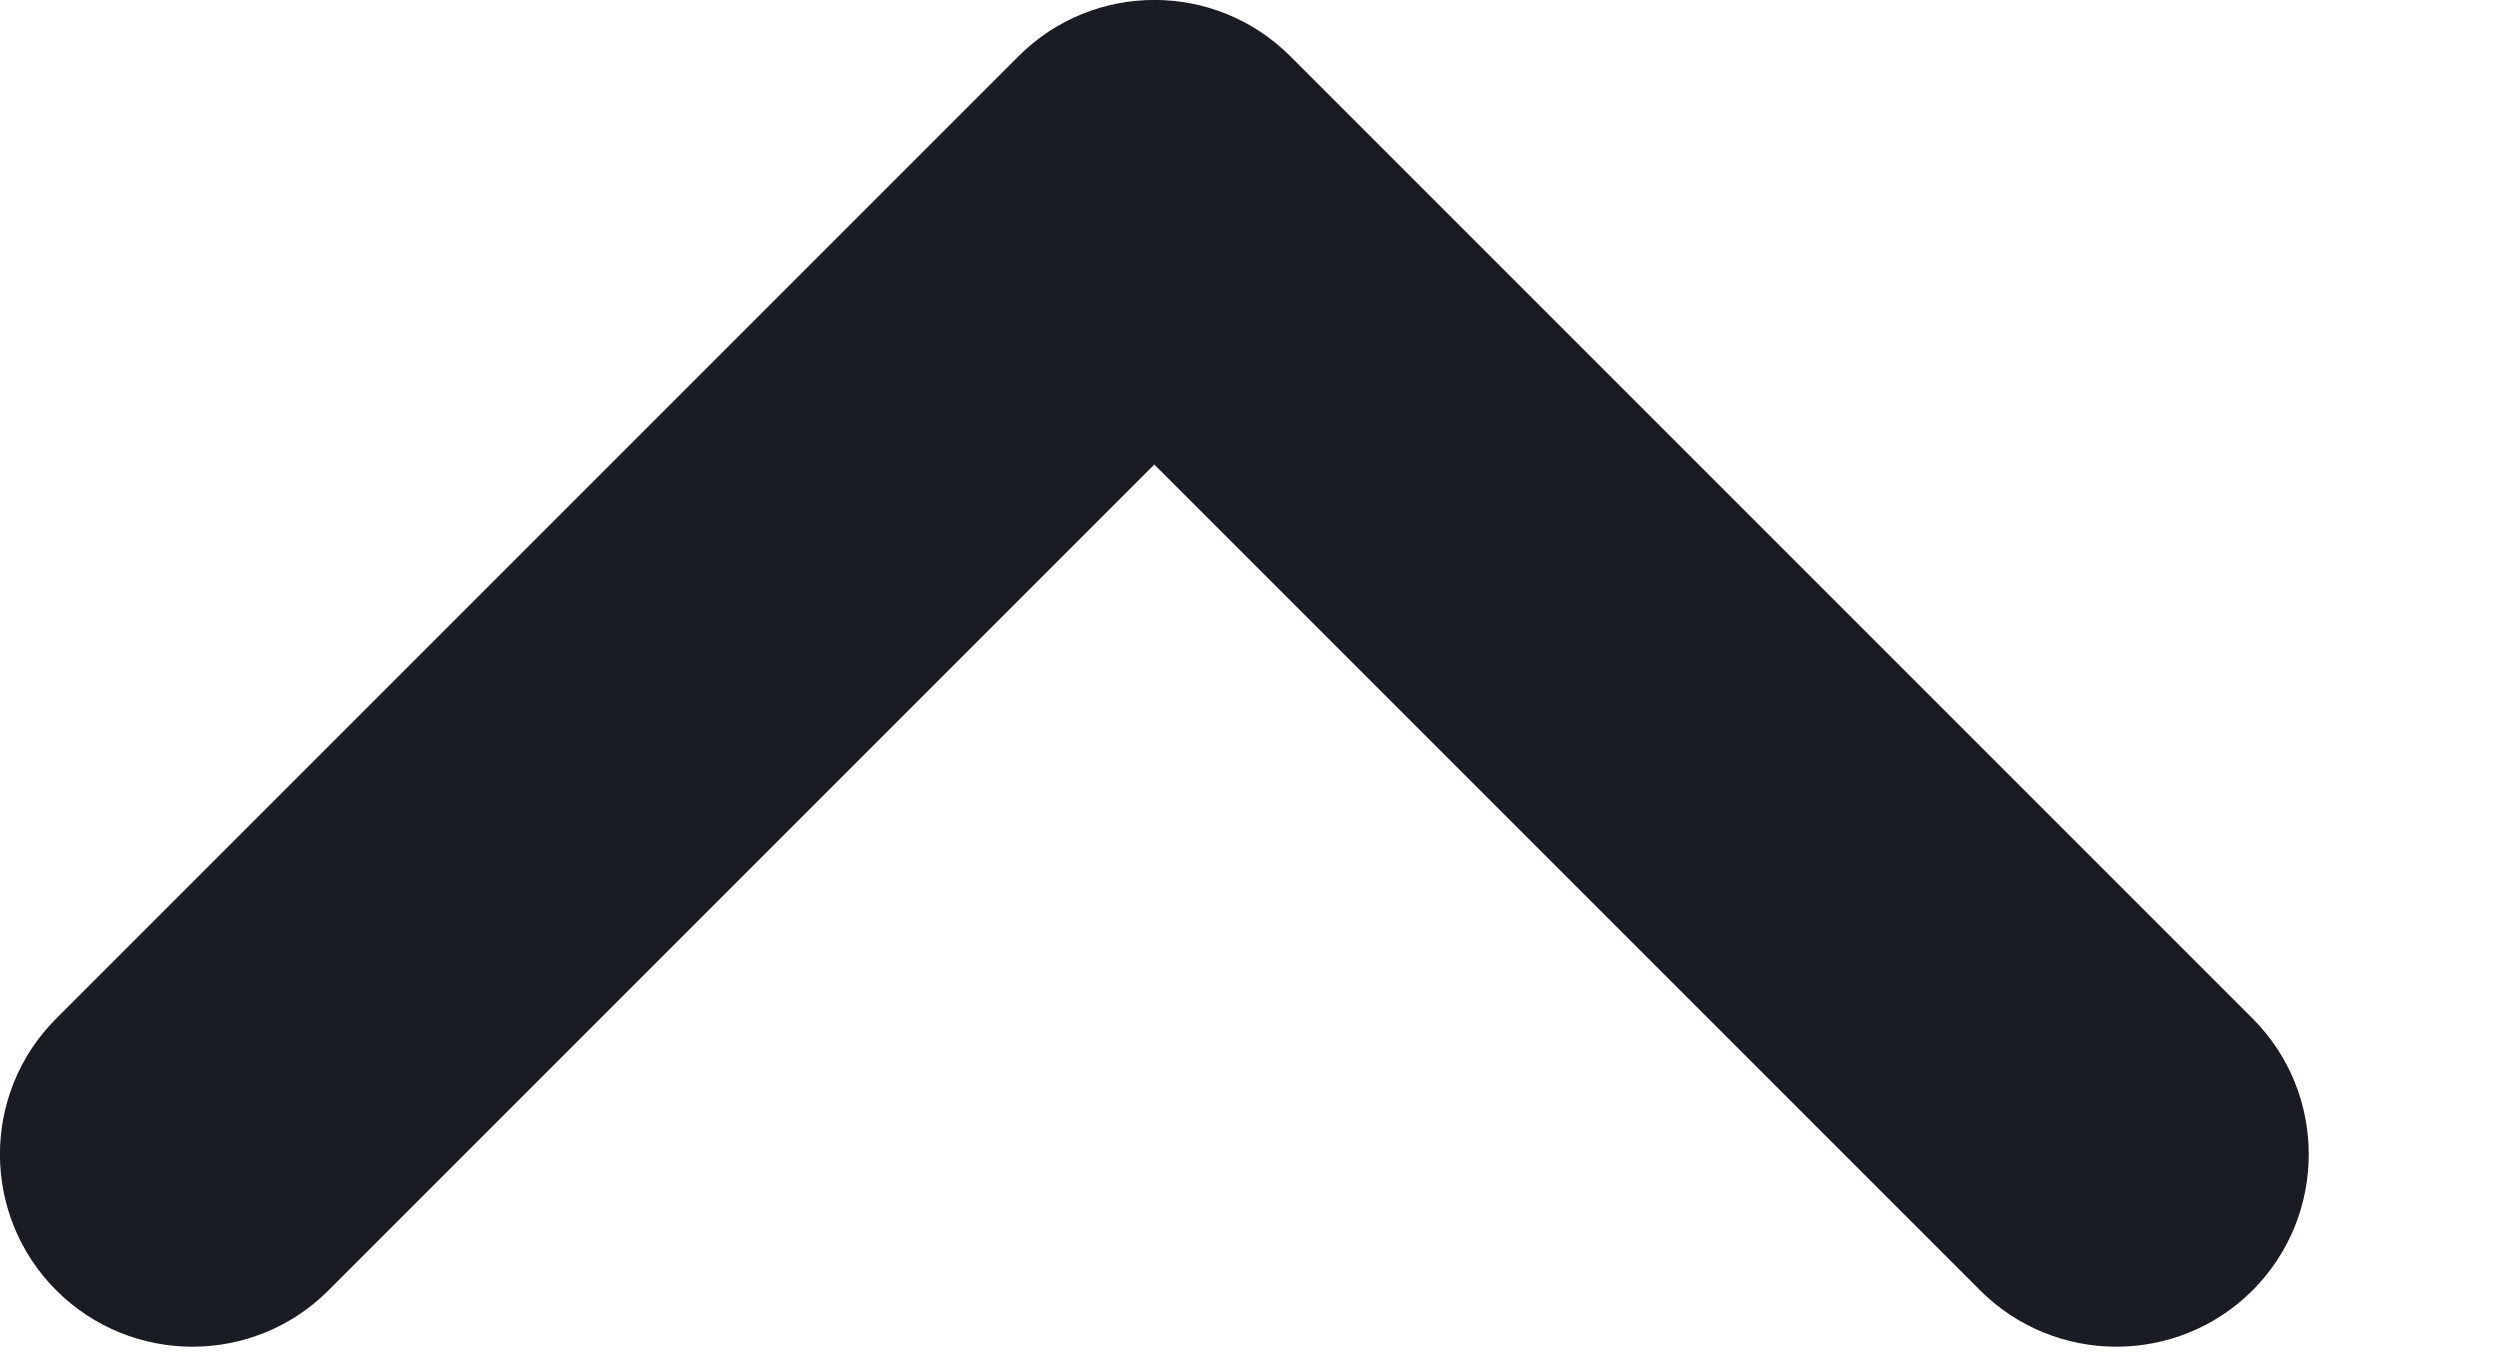
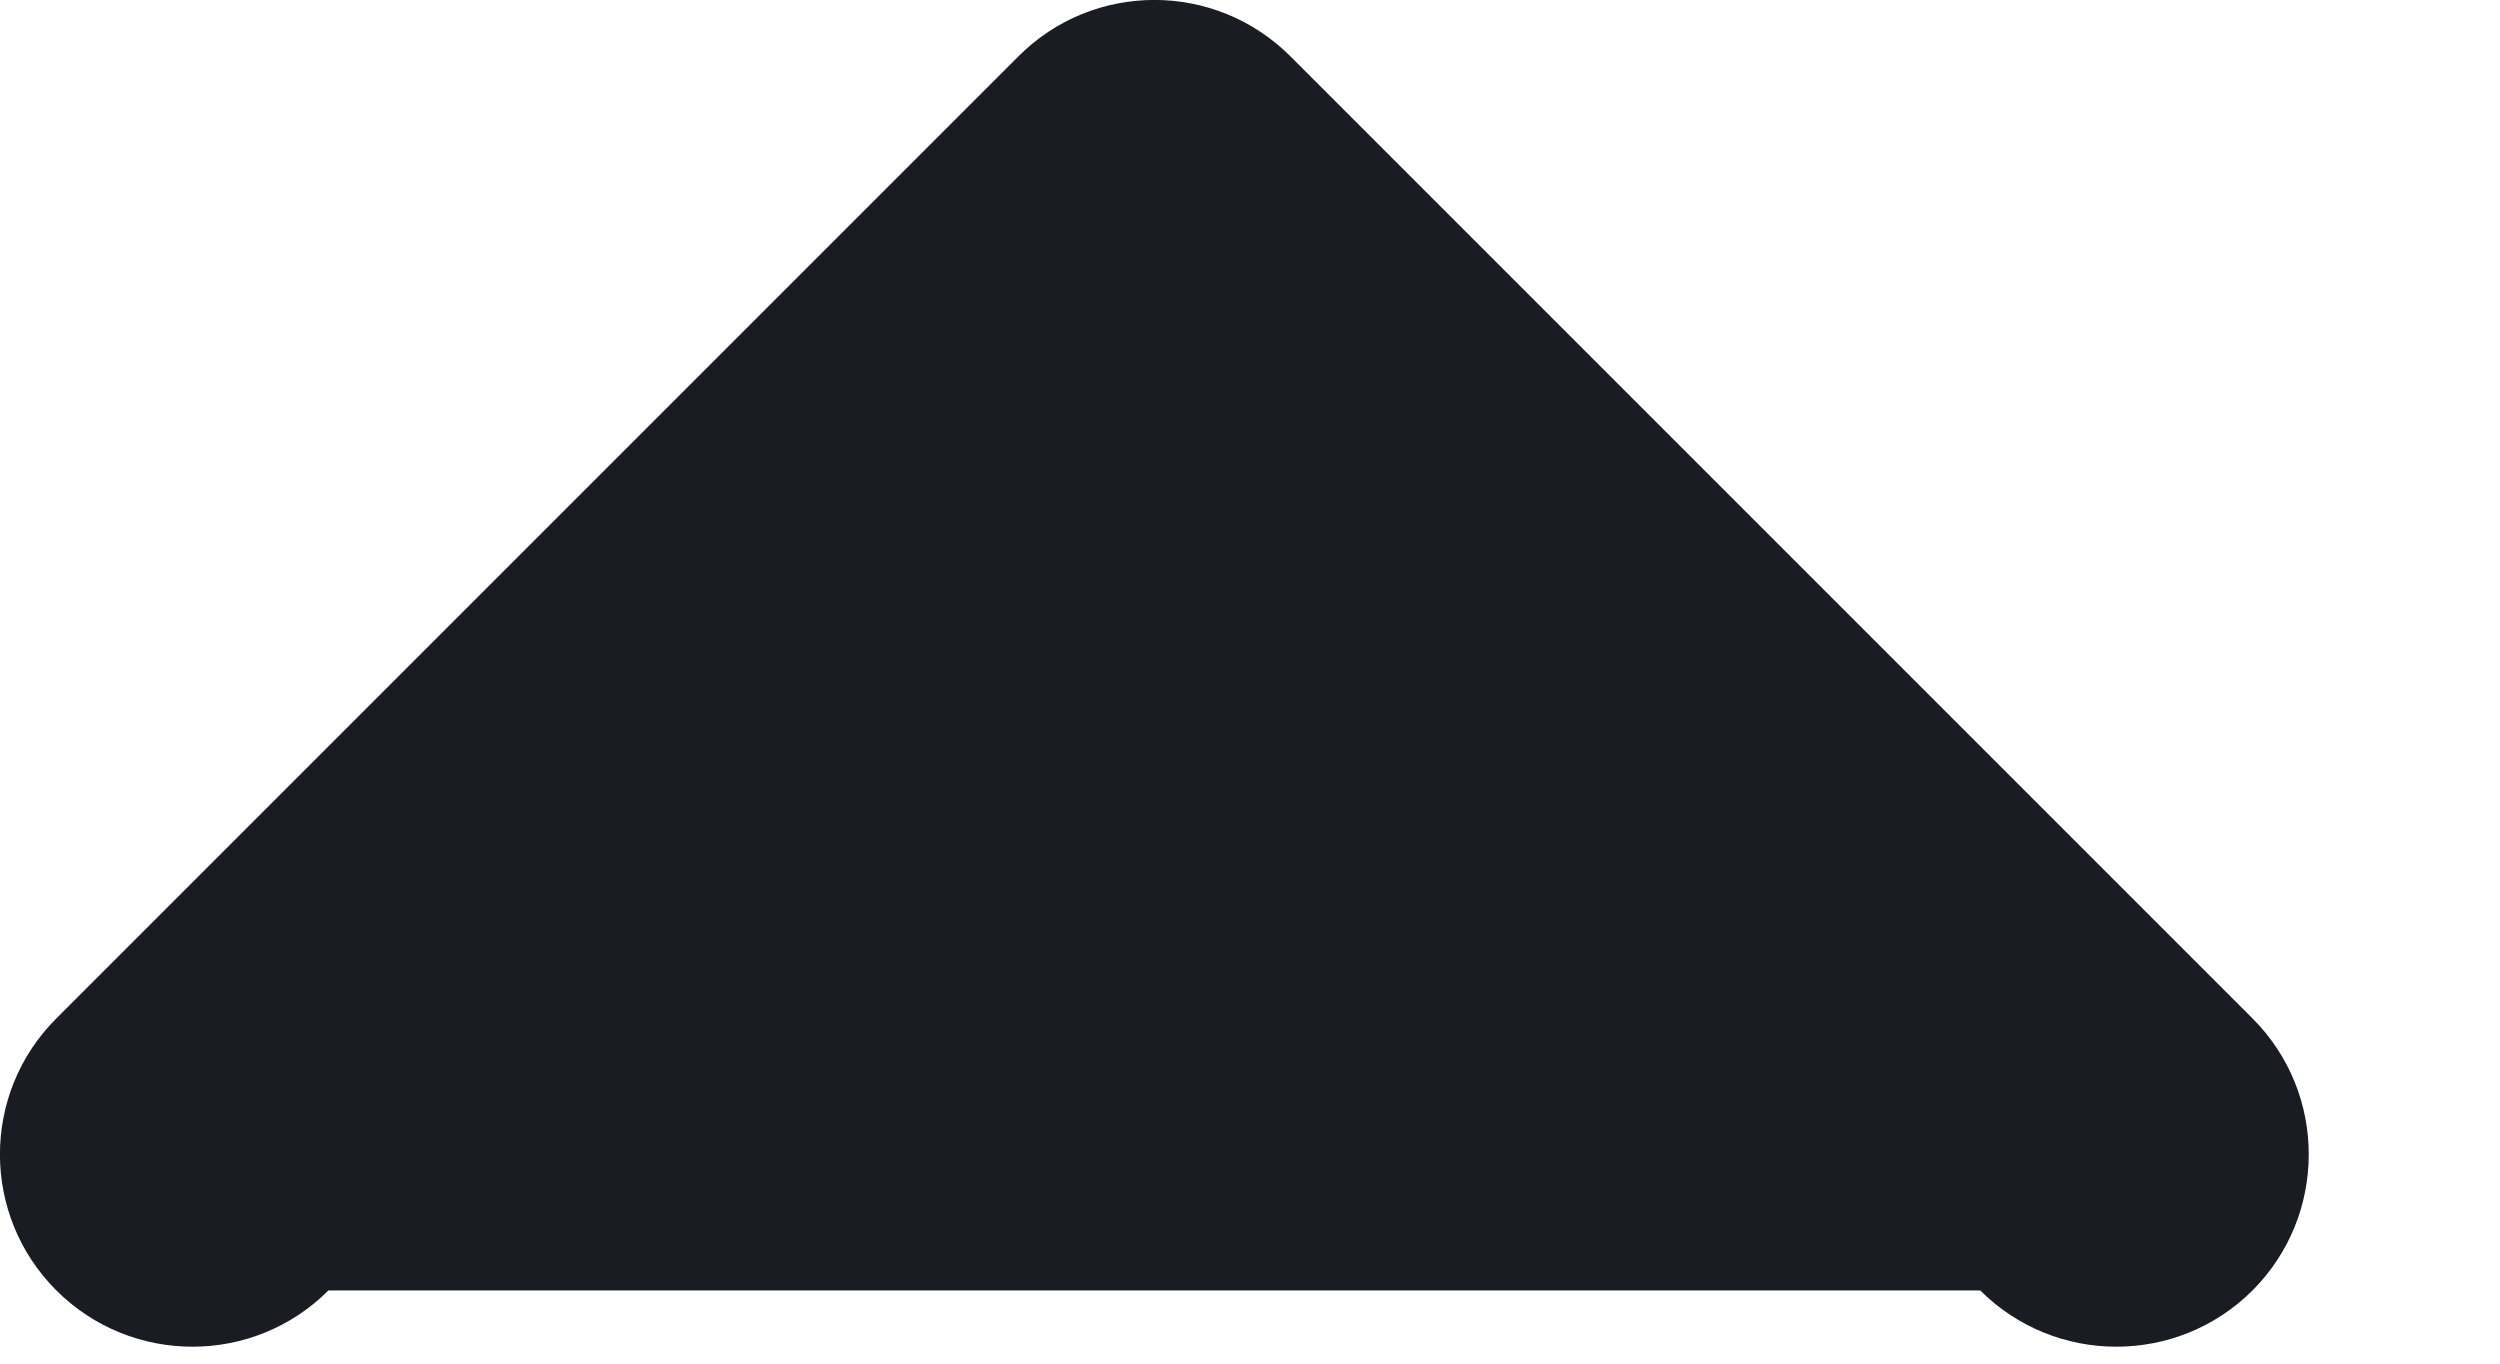
<svg xmlns="http://www.w3.org/2000/svg" fill="none" height="100%" overflow="visible" preserveAspectRatio="none" style="display: block;" viewBox="0 0 11 6" width="100%">
-   <path clip-rule="evenodd" d="M4.481 0.248C4.811 -0.083 5.347 -0.083 5.678 0.248L9.911 4.481C10.241 4.811 10.241 5.347 9.911 5.678C9.58 6.008 9.044 6.008 8.713 5.678L5.079 2.044L1.445 5.678C1.115 6.008 0.579 6.008 0.248 5.678C-0.083 5.347 -0.083 4.811 0.248 4.481L4.481 0.248Z" fill="#191D23" fill-rule="evenodd" id="chevron" />
+   <path clip-rule="evenodd" d="M4.481 0.248C4.811 -0.083 5.347 -0.083 5.678 0.248L9.911 4.481C10.241 4.811 10.241 5.347 9.911 5.678C9.58 6.008 9.044 6.008 8.713 5.678L1.445 5.678C1.115 6.008 0.579 6.008 0.248 5.678C-0.083 5.347 -0.083 4.811 0.248 4.481L4.481 0.248Z" fill="#191D23" fill-rule="evenodd" id="chevron" />
</svg>